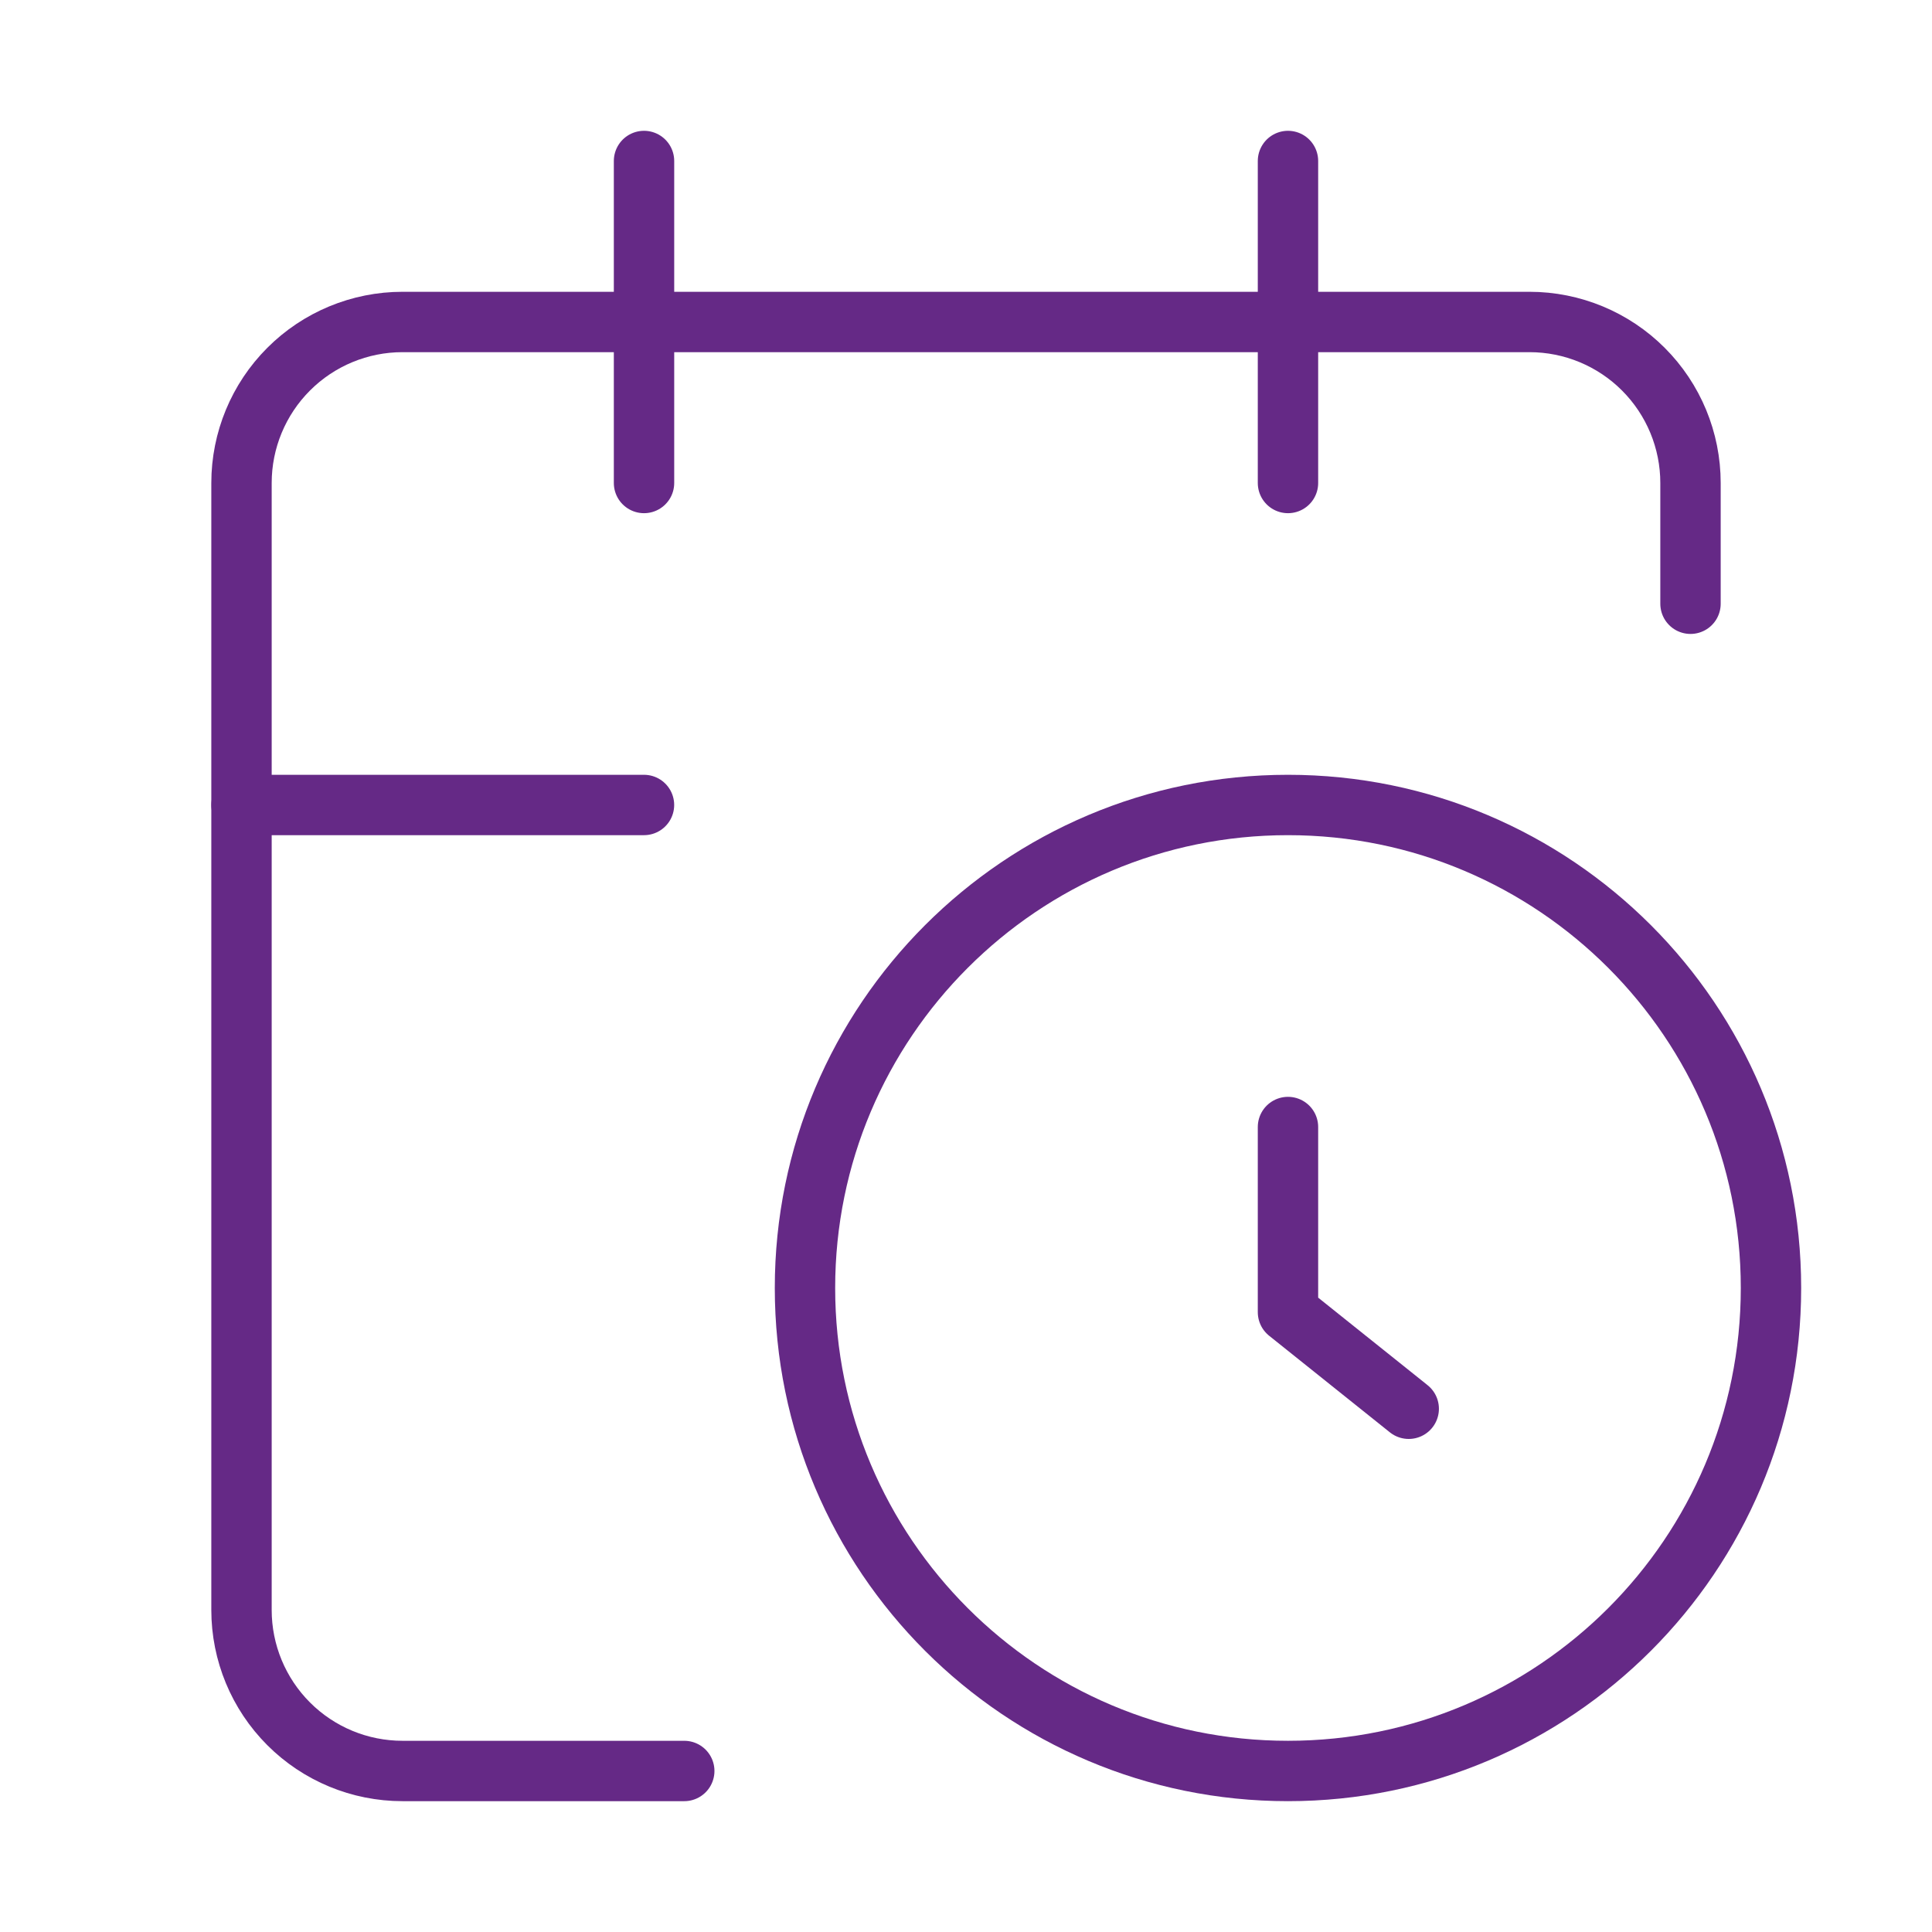
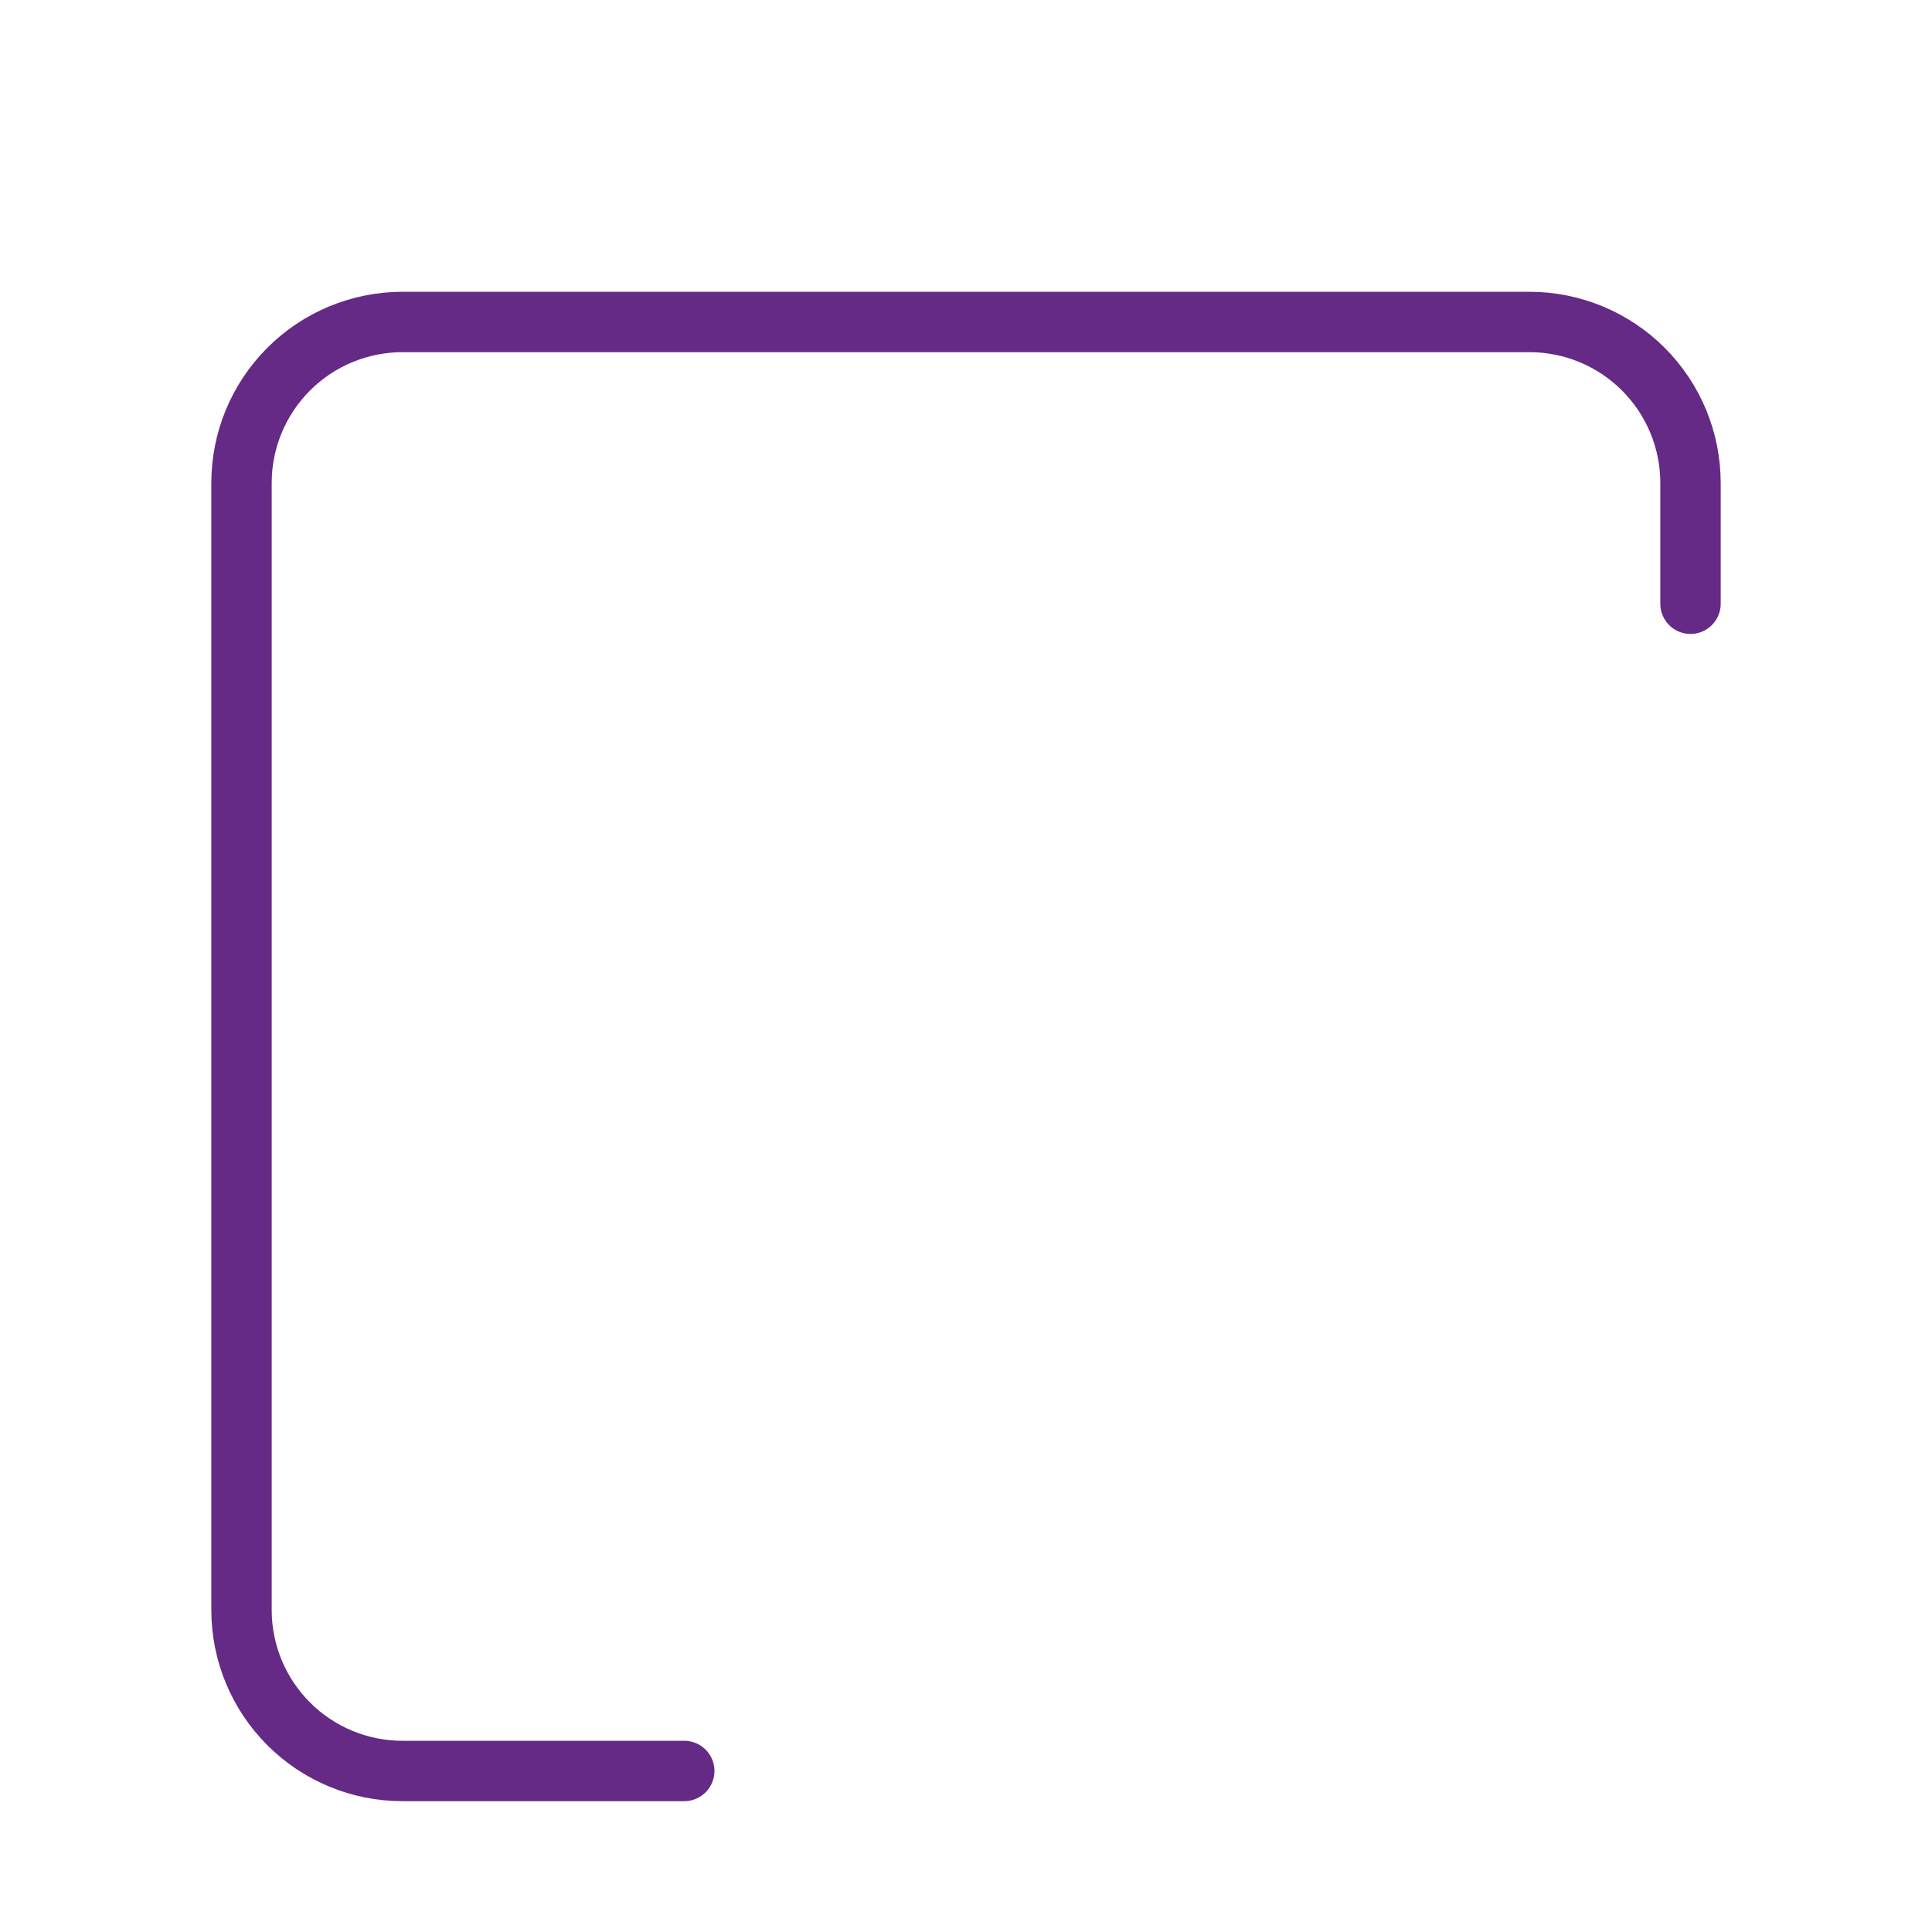
<svg xmlns="http://www.w3.org/2000/svg" width="64" height="64" viewBox="0 0 64 64" fill="none">
  <path d="M56 20V16C56 14.585 55.438 13.229 54.438 12.229C53.438 11.228 52.081 10.666 50.667 10.666H13.333C11.919 10.666 10.562 11.228 9.562 12.229C8.562 13.229 8 14.585 8 16V53.333C8 54.748 8.562 56.104 9.562 57.104C10.562 58.105 11.919 58.666 13.333 58.666H22.667" stroke="#652986" stroke-width="2" stroke-linecap="round" stroke-linejoin="round" />
-   <path d="M42.666 5.333V16" stroke="#652986" stroke-width="2" stroke-linecap="round" stroke-linejoin="round" />
-   <path d="M21.334 5.333V16" stroke="#652986" stroke-width="2" stroke-linecap="round" stroke-linejoin="round" />
-   <path d="M8 26.666H21.333" stroke="#652986" stroke-width="2" stroke-linecap="round" stroke-linejoin="round" />
-   <path d="M46.666 46.667L42.666 43.467V37.334" stroke="#652986" stroke-width="2" stroke-linecap="round" stroke-linejoin="round" />
-   <path d="M42.666 58.666C51.503 58.666 58.666 51.503 58.666 42.666C58.666 33.83 51.503 26.666 42.666 26.666C33.83 26.666 26.666 33.83 26.666 42.666C26.666 51.503 33.83 58.666 42.666 58.666Z" stroke="#652986" stroke-width="2" stroke-linecap="round" stroke-linejoin="round" />
</svg>